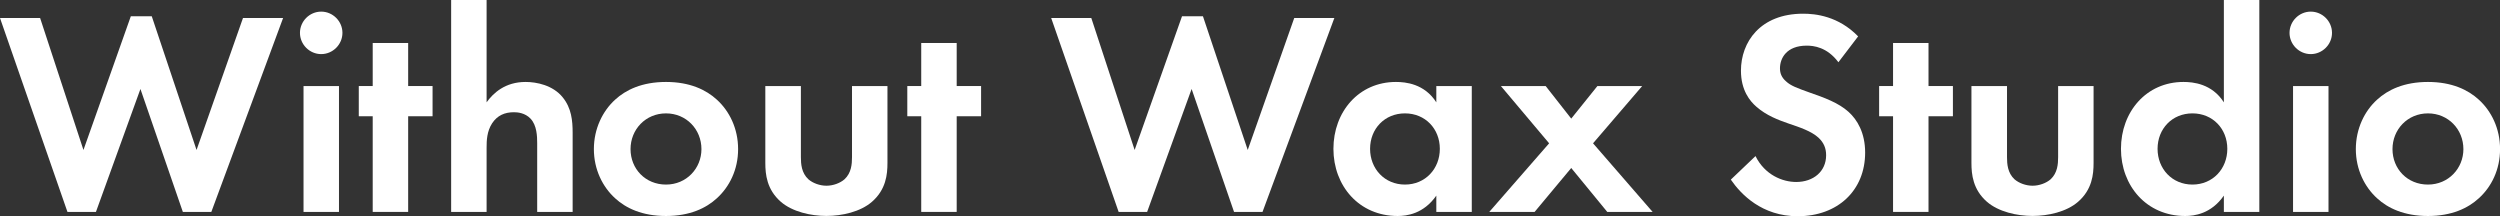
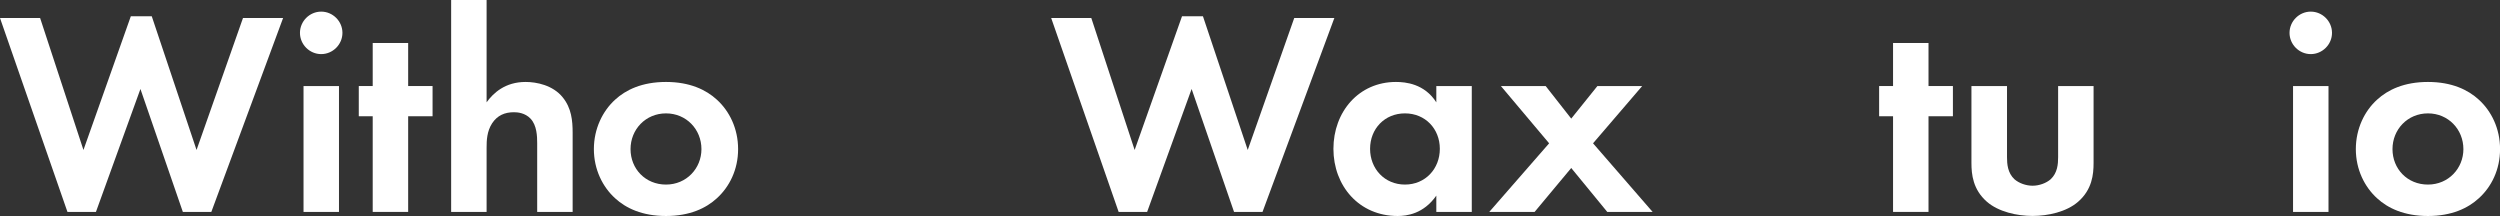
<svg xmlns="http://www.w3.org/2000/svg" id="Layer_2" data-name="Layer 2" viewBox="0 0 434.39 37.58">
  <rect x="0" y="0" width="434.39" height="37.58" fill="#333333" stroke="none" />
  <defs>
    <style> .cls-1 { fill: #fff; } </style>
  </defs>
  <g id="Layer_1-2" data-name="Layer 1">
    <g>
      <path class="cls-1" d="M16.67,36.82h-4.95L0,3.13h6.97l7.53,22.93L22.73,2.83h3.64l7.78,23.23L42.22,3.13h6.97l-12.47,33.69h-4.95l-7.37-21.36-7.73,21.36Z" />
      <path class="cls-1" d="M55.81,2.02c2.02,0,3.69,1.67,3.69,3.69s-1.67,3.69-3.69,3.69-3.69-1.67-3.69-3.69,1.67-3.69,3.69-3.69ZM58.9,14.95v21.87h-6.16V14.95h6.16Z" />
      <path class="cls-1" d="M70.92,20.2v16.62h-6.16v-16.62h-2.42v-5.25h2.42v-7.48h6.16v7.48h4.24v5.25h-4.24Z" />
      <path class="cls-1" d="M78.39,0h6.16v17.78c1.16-1.62,3.23-3.54,6.77-3.54,1.92,0,4.75.56,6.46,2.68,1.52,1.87,1.72,4.04,1.72,6.16v13.74h-6.16v-11.92c0-1.21-.05-3.13-1.16-4.29-.96-1.01-2.27-1.11-2.88-1.11-1.62,0-2.88.56-3.79,1.92-.91,1.41-.96,2.98-.96,4.24v11.16h-6.16V0Z" />
      <path class="cls-1" d="M124.56,17.32c2.17,1.97,3.69,5,3.69,8.59s-1.52,6.57-3.69,8.54c-1.87,1.72-4.7,3.08-8.84,3.08s-6.97-1.36-8.84-3.08c-2.17-1.97-3.69-5-3.69-8.54s1.52-6.62,3.69-8.59c1.87-1.72,4.7-3.08,8.84-3.08s6.97,1.36,8.84,3.08ZM121.88,25.91c0-3.43-2.63-6.21-6.16-6.21s-6.16,2.78-6.16,6.21,2.58,6.16,6.16,6.16,6.16-2.83,6.16-6.16Z" />
-       <path class="cls-1" d="M139.16,14.95v12.37c0,1.16.1,2.73,1.31,3.84.76.66,1.97,1.11,3.13,1.11s2.37-.45,3.13-1.11c1.21-1.11,1.31-2.68,1.31-3.84v-12.37h6.16v13.38c0,1.97-.25,4.6-2.68,6.72-2.02,1.77-5.25,2.47-7.93,2.47s-5.91-.71-7.93-2.47c-2.42-2.12-2.68-4.75-2.68-6.72v-13.38h6.16Z" />
-       <path class="cls-1" d="M166.23,20.2v16.62h-6.16v-16.62h-2.42v-5.25h2.42v-7.48h6.16v7.48h4.24v5.25h-4.24Z" />
      <path class="cls-1" d="M199.32,36.82h-4.95l-11.72-33.69h6.97l7.53,22.93,8.23-23.23h3.64l7.78,23.23,8.08-22.93h6.97l-12.48,33.69h-4.95l-7.37-21.36-7.73,21.36Z" />
      <path class="cls-1" d="M249.57,14.95h6.16v21.87h-6.16v-2.83c-2.22,3.18-5.15,3.54-6.72,3.54-6.72,0-11.16-5.25-11.16-11.67s4.39-11.62,10.86-11.62c1.67,0,4.95.3,7.02,3.54v-2.83ZM238.06,25.86c0,3.48,2.53,6.21,6.06,6.21s6.06-2.73,6.06-6.21-2.53-6.16-6.06-6.16-6.06,2.68-6.06,6.16Z" />
      <path class="cls-1" d="M269.17,24.9l-8.38-9.95h7.78l4.44,5.66,4.55-5.66h7.78l-8.54,9.95,10.35,11.92h-7.88l-6.26-7.63-6.36,7.63h-7.88l10.4-11.92Z" />
-       <path class="cls-1" d="M319.43,10.81c-1.97-2.63-4.29-2.88-5.5-2.88-3.54,0-4.65,2.22-4.65,3.94,0,.81.25,1.57,1.06,2.27.81.76,1.92,1.16,4.04,1.92,2.63.91,5.1,1.82,6.82,3.38,1.51,1.36,2.88,3.64,2.88,7.07,0,6.57-4.75,11.06-11.72,11.06-6.21,0-9.85-3.79-11.62-6.36l4.29-4.09c1.62,3.28,4.7,4.5,7.07,4.5,2.98,0,5.2-1.82,5.2-4.65,0-1.21-.4-2.17-1.31-3.03-1.26-1.16-3.28-1.82-5.2-2.47-1.77-.61-3.89-1.41-5.61-2.93-1.11-.96-2.68-2.83-2.68-6.26,0-4.95,3.33-9.9,10.81-9.9,2.12,0,6.11.4,9.55,3.94l-3.43,4.5Z" />
      <path class="cls-1" d="M335.09,20.2v16.62h-6.16v-16.62h-2.42v-5.25h2.42v-7.48h6.16v7.48h4.24v5.25h-4.24Z" />
      <path class="cls-1" d="M348.73,14.95v12.37c0,1.16.1,2.73,1.31,3.84.76.66,1.97,1.11,3.13,1.11s2.37-.45,3.13-1.11c1.21-1.11,1.31-2.68,1.31-3.84v-12.37h6.16v13.38c0,1.97-.25,4.6-2.68,6.72-2.02,1.77-5.25,2.47-7.93,2.47s-5.91-.71-7.93-2.47c-2.42-2.12-2.68-4.75-2.68-6.72v-13.38h6.16Z" />
-       <path class="cls-1" d="M386.41,0h6.16v36.82h-6.16v-2.83c-2.22,3.18-5.15,3.54-6.72,3.54-6.72,0-11.16-5.25-11.16-11.67s4.39-11.62,10.86-11.62c1.67,0,4.95.3,7.02,3.54V0ZM374.89,25.86c0,3.48,2.53,6.21,6.06,6.21s6.06-2.73,6.06-6.21-2.53-6.16-6.06-6.16-6.06,2.68-6.06,6.16Z" />
      <path class="cls-1" d="M401.51,2.02c2.02,0,3.69,1.67,3.69,3.69s-1.67,3.69-3.69,3.69-3.69-1.67-3.69-3.69,1.67-3.69,3.69-3.69ZM404.59,14.95v21.87h-6.16V14.95h6.16Z" />
      <path class="cls-1" d="M430.71,17.32c2.17,1.97,3.69,5,3.69,8.59s-1.51,6.57-3.69,8.54c-1.87,1.72-4.7,3.08-8.84,3.08s-6.97-1.36-8.84-3.08c-2.17-1.97-3.69-5-3.69-8.54s1.51-6.62,3.69-8.59c1.87-1.72,4.7-3.08,8.84-3.08s6.97,1.36,8.84,3.08ZM428.03,25.91c0-3.43-2.63-6.21-6.16-6.21s-6.16,2.78-6.16,6.21,2.58,6.16,6.16,6.16,6.16-2.83,6.16-6.16Z" />
    </g>
  </g>
</svg>